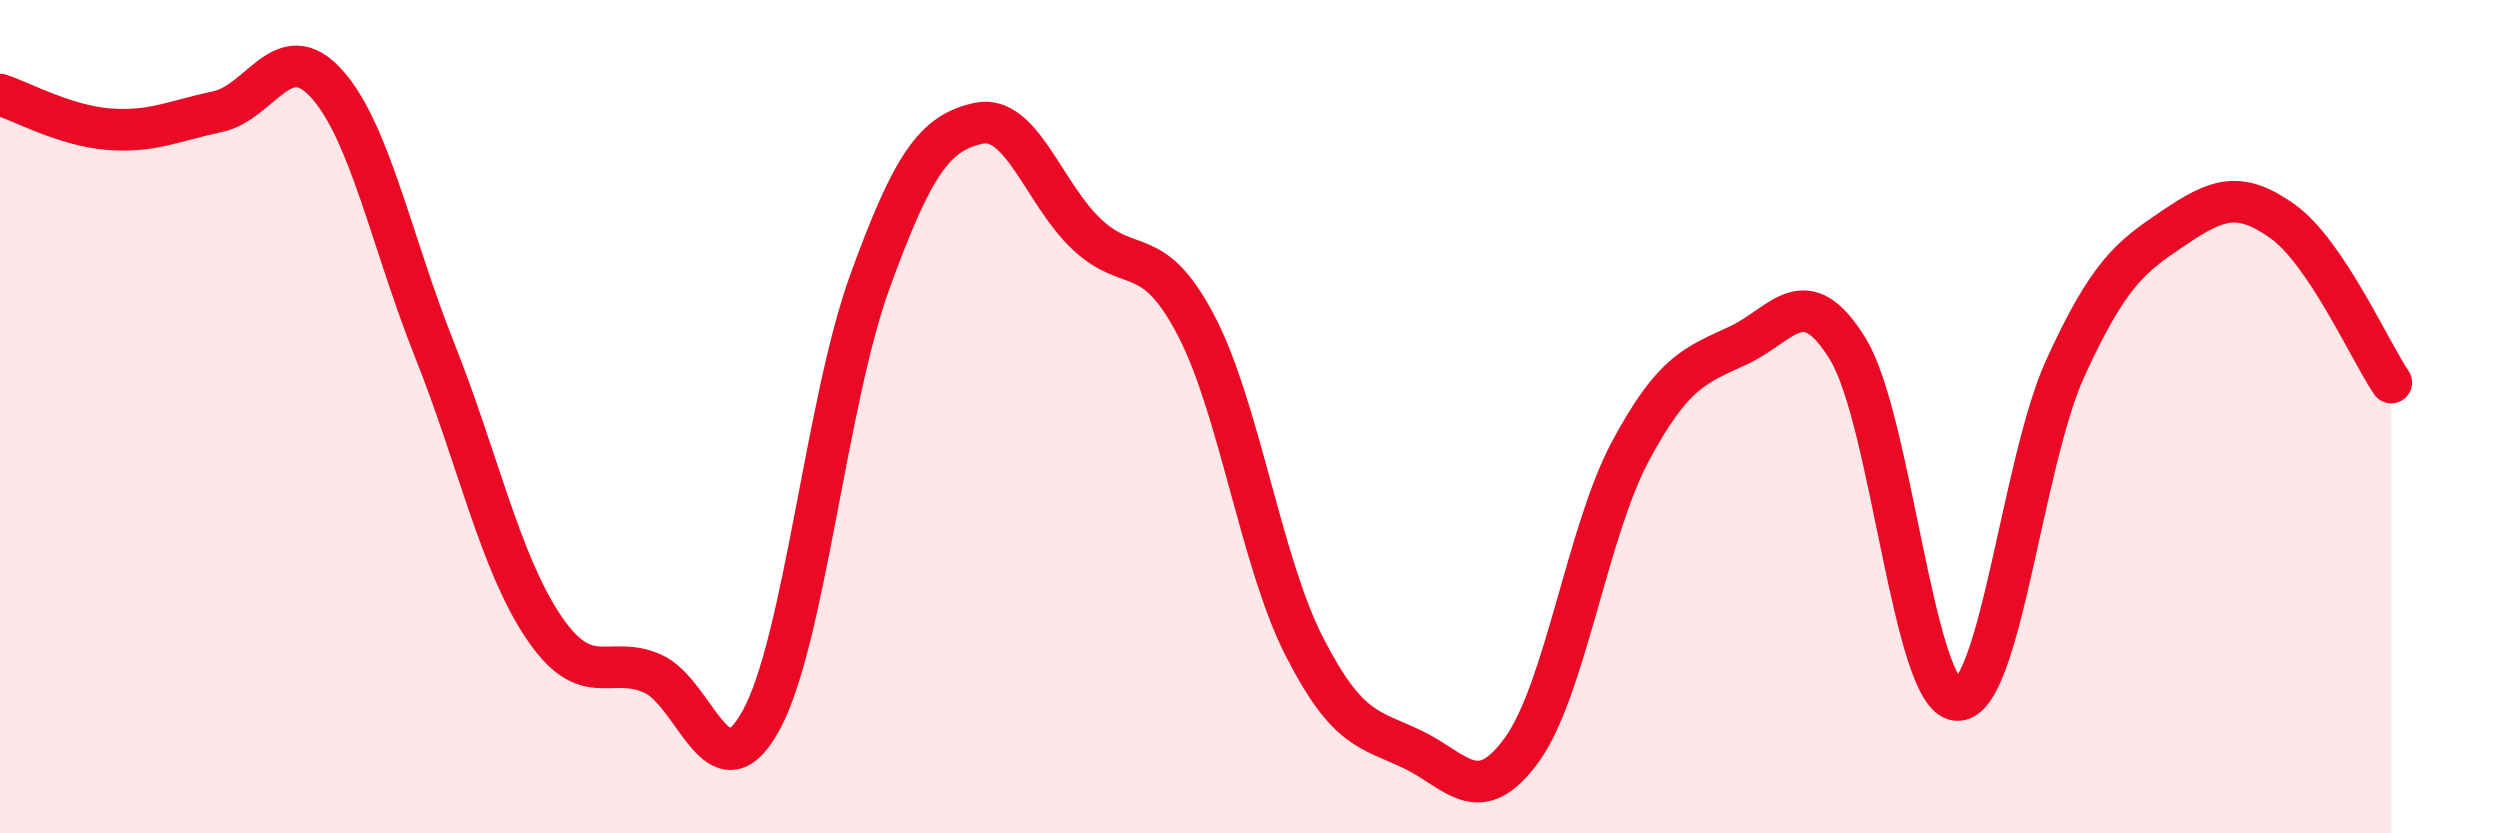
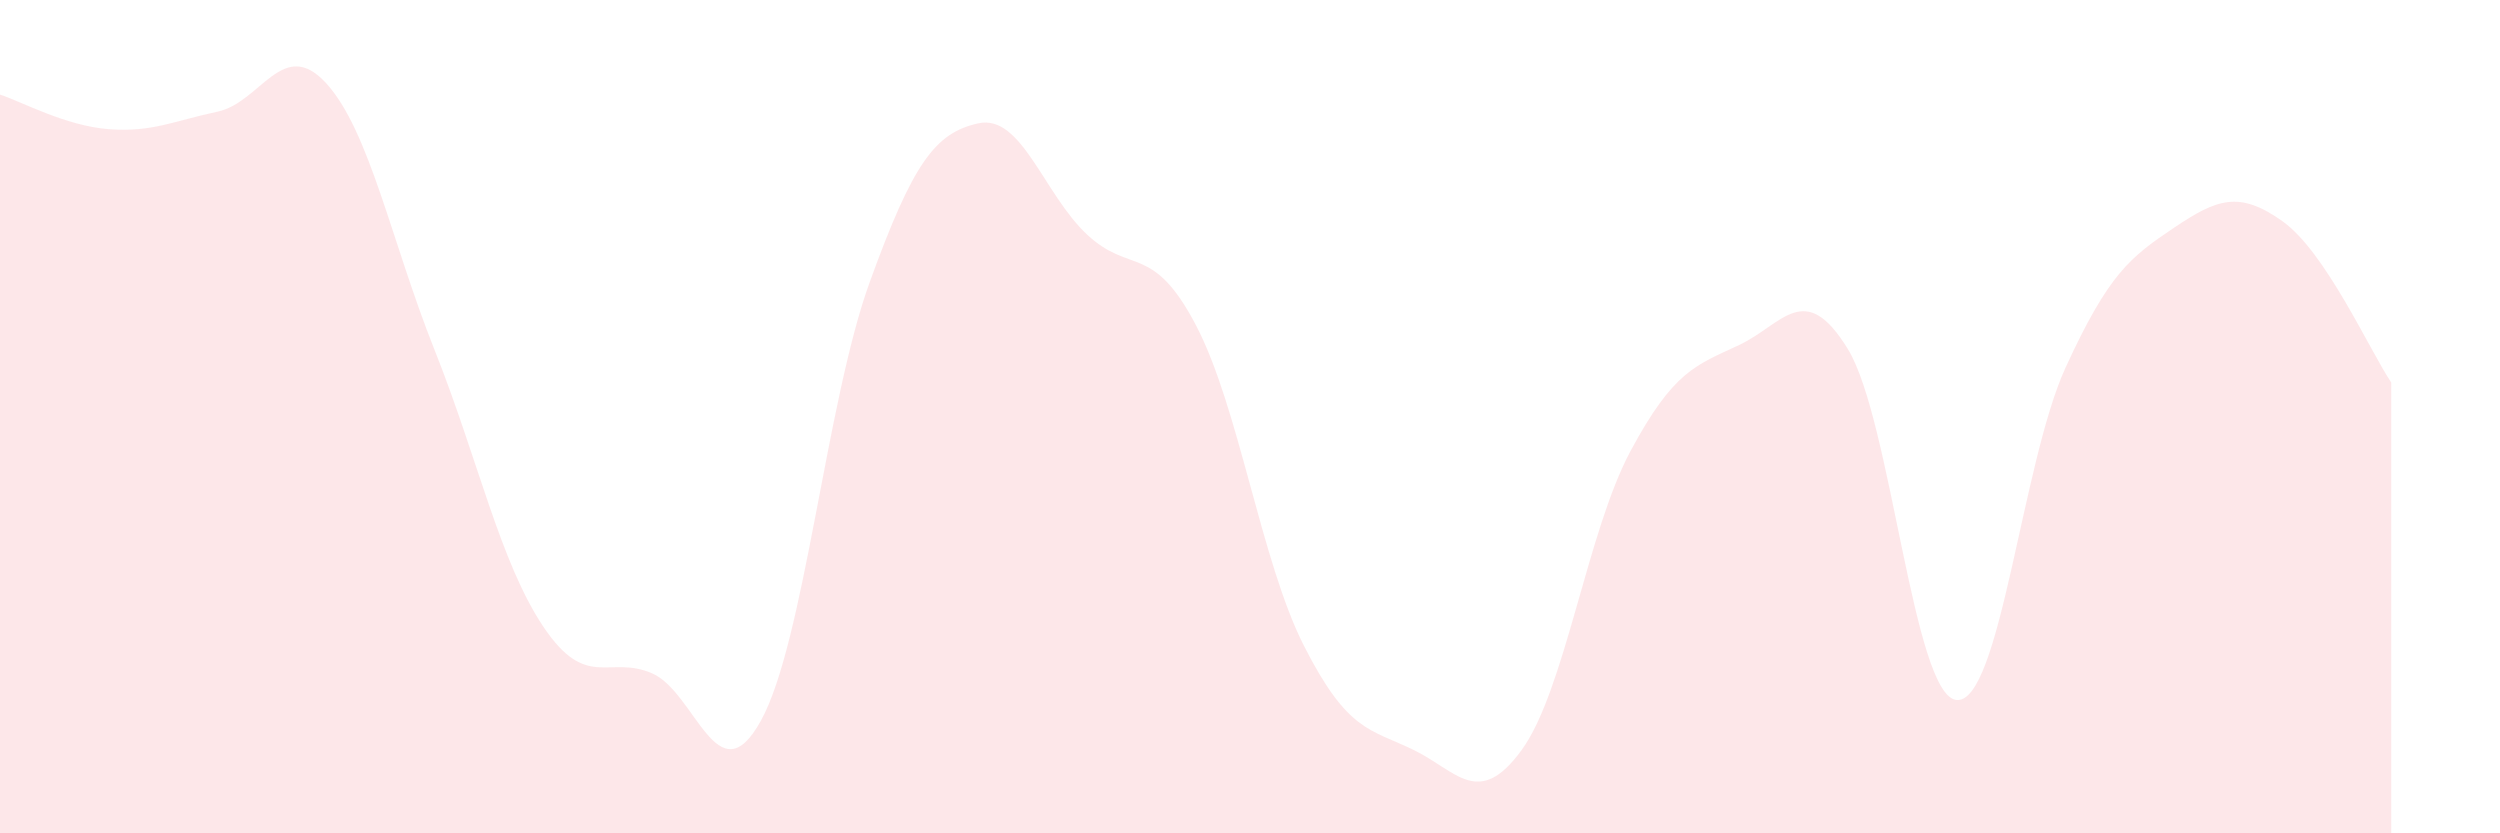
<svg xmlns="http://www.w3.org/2000/svg" width="60" height="20" viewBox="0 0 60 20">
  <path d="M 0,2.27 C 0.52,2.44 1.57,3.02 2.61,3.1 C 3.65,3.18 4.18,2.9 5.22,2.68 C 6.26,2.46 6.79,0.86 7.83,2 C 8.87,3.14 9.39,5.79 10.43,8.4 C 11.47,11.01 12,13.49 13.04,15.04 C 14.08,16.59 14.61,15.71 15.65,16.16 C 16.69,16.61 17.22,19.18 18.26,17.3 C 19.3,15.42 19.83,9.65 20.87,6.78 C 21.91,3.91 22.44,3.19 23.48,2.96 C 24.52,2.73 25.05,4.66 26.09,5.63 C 27.13,6.6 27.66,5.82 28.7,7.8 C 29.74,9.78 30.26,13.47 31.3,15.51 C 32.34,17.55 32.87,17.49 33.91,17.99 C 34.95,18.49 35.48,19.43 36.52,18 C 37.56,16.57 38.09,12.77 39.13,10.83 C 40.17,8.89 40.7,8.77 41.74,8.28 C 42.78,7.79 43.31,6.68 44.35,8.38 C 45.39,10.08 45.92,16.71 46.96,16.8 C 48,16.89 48.53,11.1 49.57,8.83 C 50.61,6.56 51.13,6.17 52.17,5.47 C 53.21,4.77 53.74,4.57 54.78,5.31 C 55.82,6.05 56.87,8.41 57.39,9.18L57.39 20L0 20Z" fill="#EB0A25" opacity="0.1" stroke-linecap="round" stroke-linejoin="round" />
-   <path d="M 0,2.27 C 0.52,2.44 1.57,3.02 2.61,3.1 C 3.65,3.18 4.18,2.9 5.22,2.68 C 6.26,2.46 6.79,0.86 7.83,2 C 8.87,3.14 9.39,5.79 10.43,8.4 C 11.47,11.01 12,13.49 13.04,15.04 C 14.08,16.59 14.61,15.71 15.65,16.16 C 16.69,16.61 17.22,19.18 18.26,17.3 C 19.3,15.42 19.83,9.65 20.87,6.78 C 21.91,3.91 22.44,3.19 23.48,2.96 C 24.52,2.73 25.05,4.66 26.09,5.63 C 27.13,6.6 27.66,5.82 28.7,7.8 C 29.74,9.78 30.26,13.47 31.3,15.51 C 32.34,17.55 32.87,17.49 33.91,17.99 C 34.95,18.49 35.48,19.43 36.52,18 C 37.56,16.57 38.09,12.77 39.13,10.83 C 40.17,8.89 40.7,8.77 41.74,8.28 C 42.78,7.79 43.31,6.68 44.35,8.38 C 45.39,10.08 45.92,16.71 46.96,16.8 C 48,16.89 48.53,11.1 49.57,8.83 C 50.61,6.56 51.13,6.17 52.17,5.47 C 53.21,4.77 53.74,4.57 54.78,5.31 C 55.82,6.05 56.87,8.41 57.39,9.18" stroke="#EB0A25" stroke-width="1" fill="none" stroke-linecap="round" stroke-linejoin="round" />
</svg>